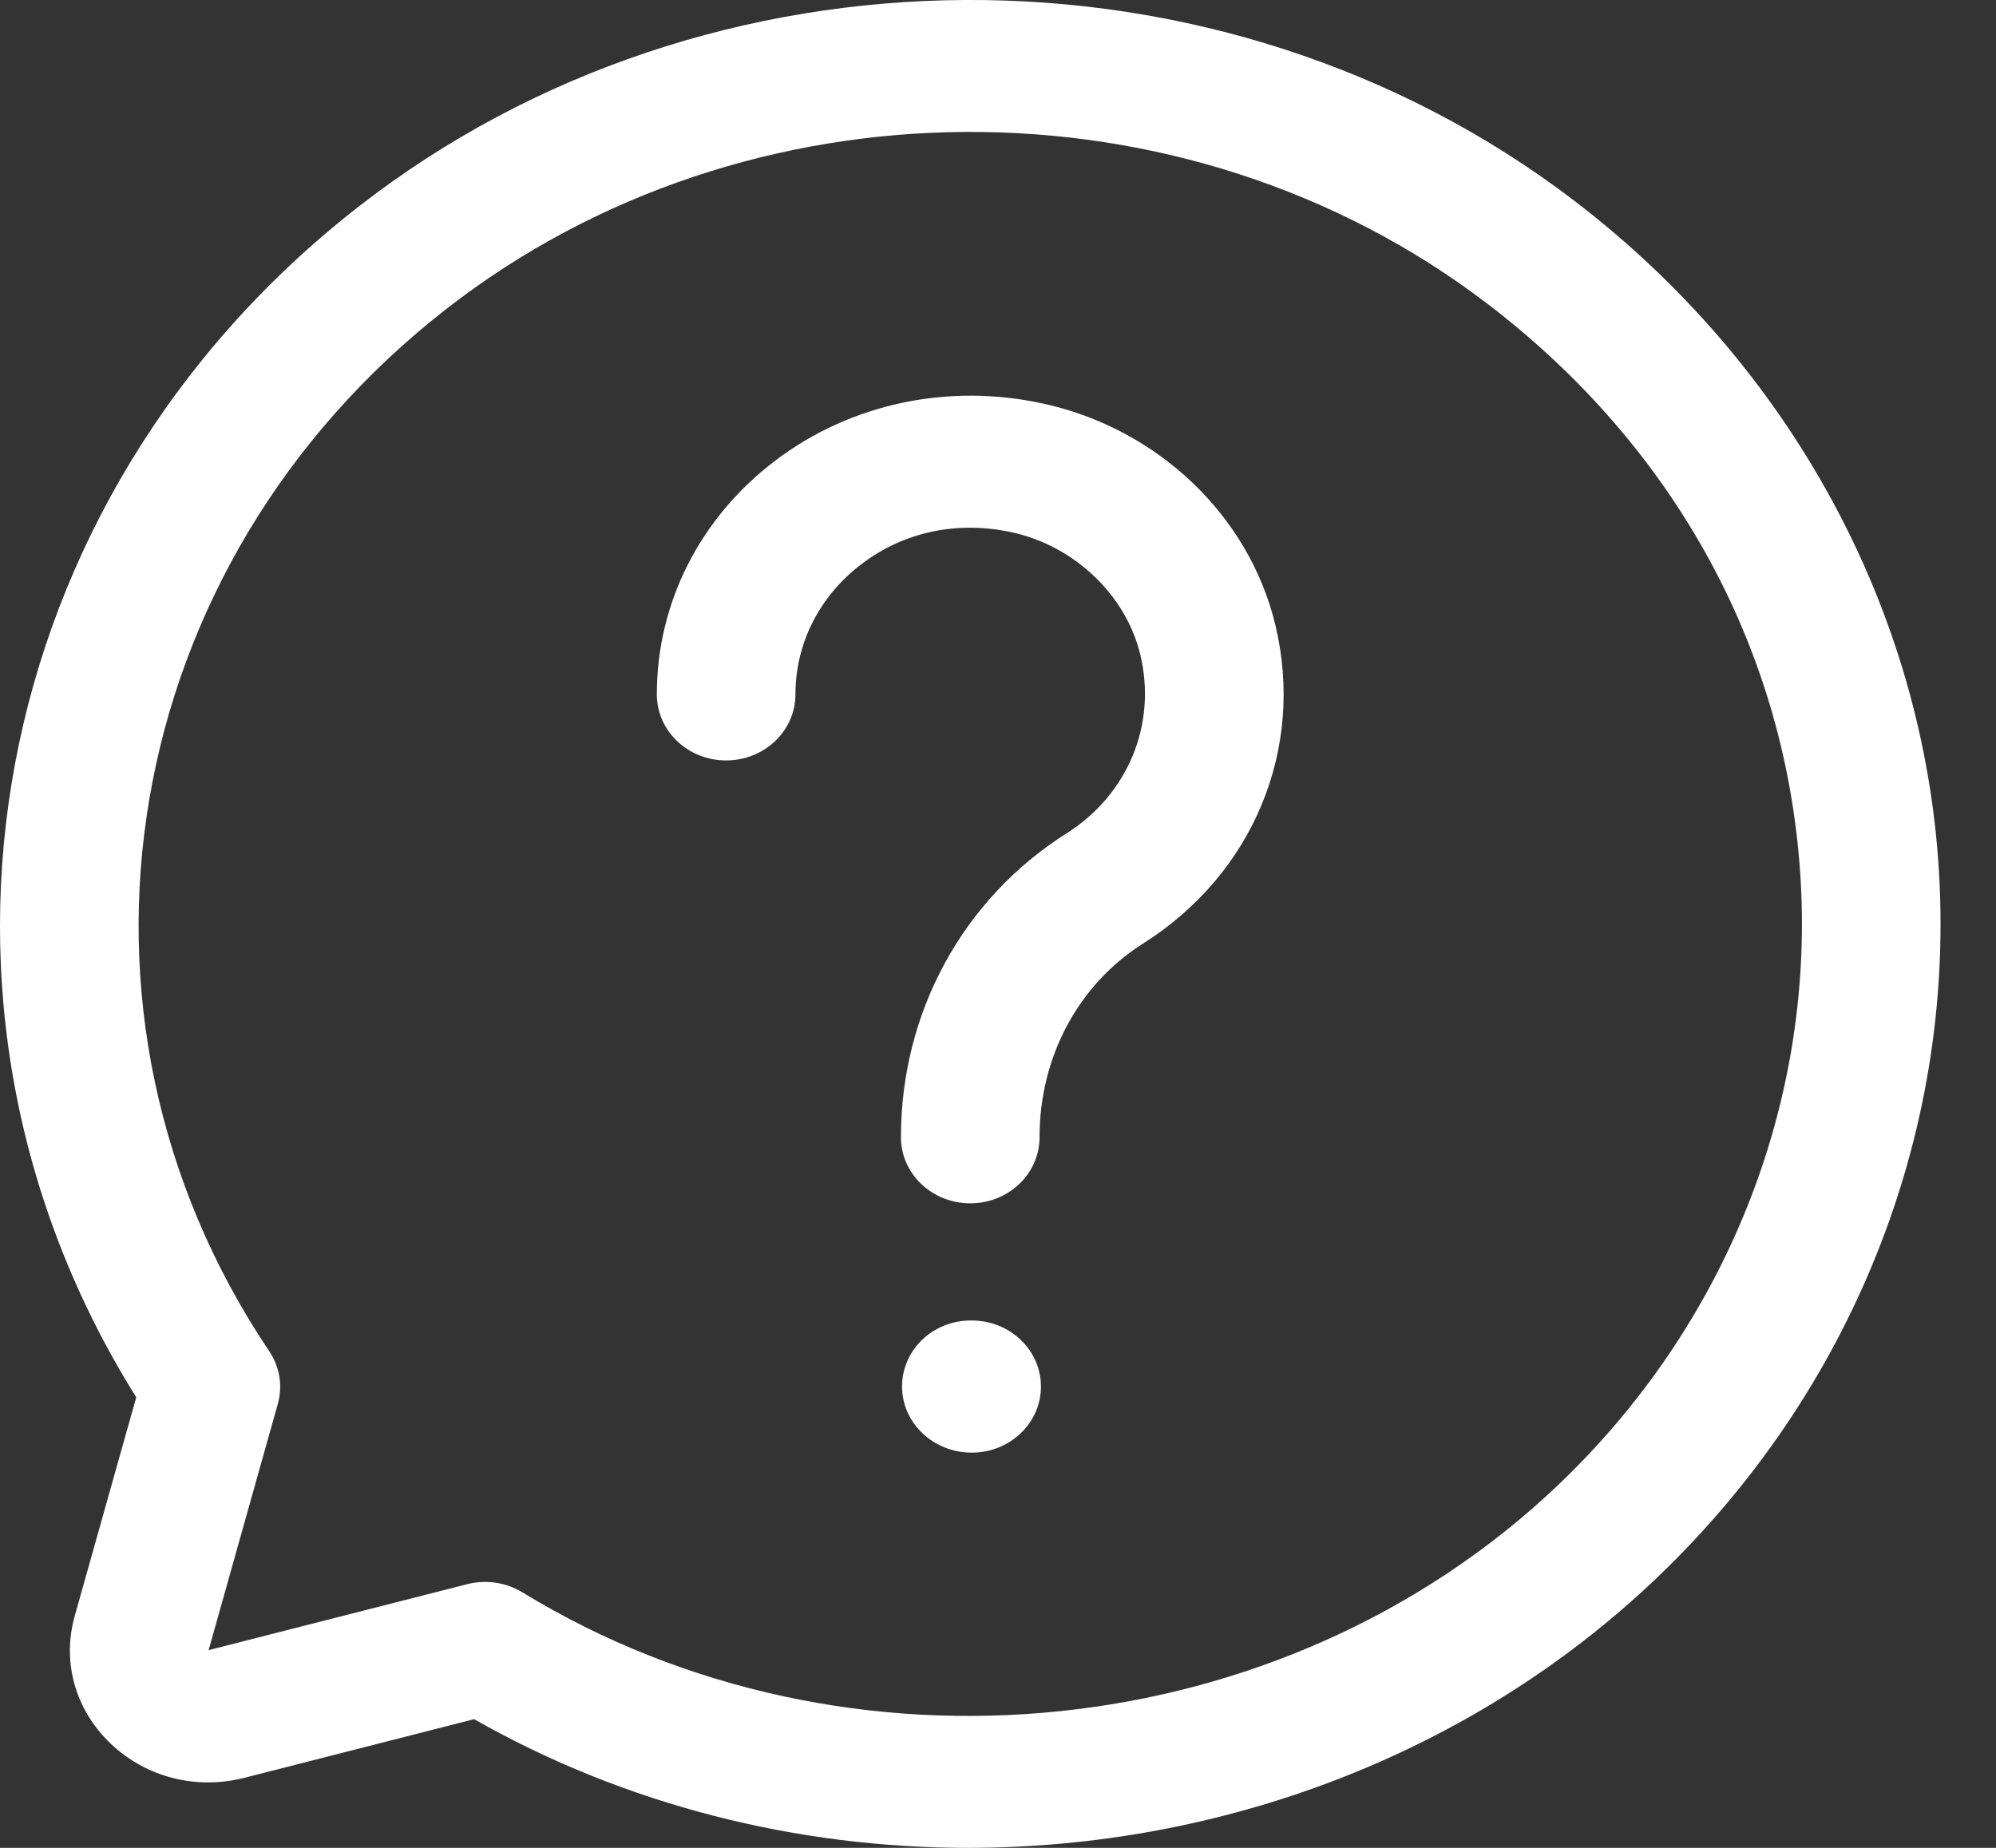
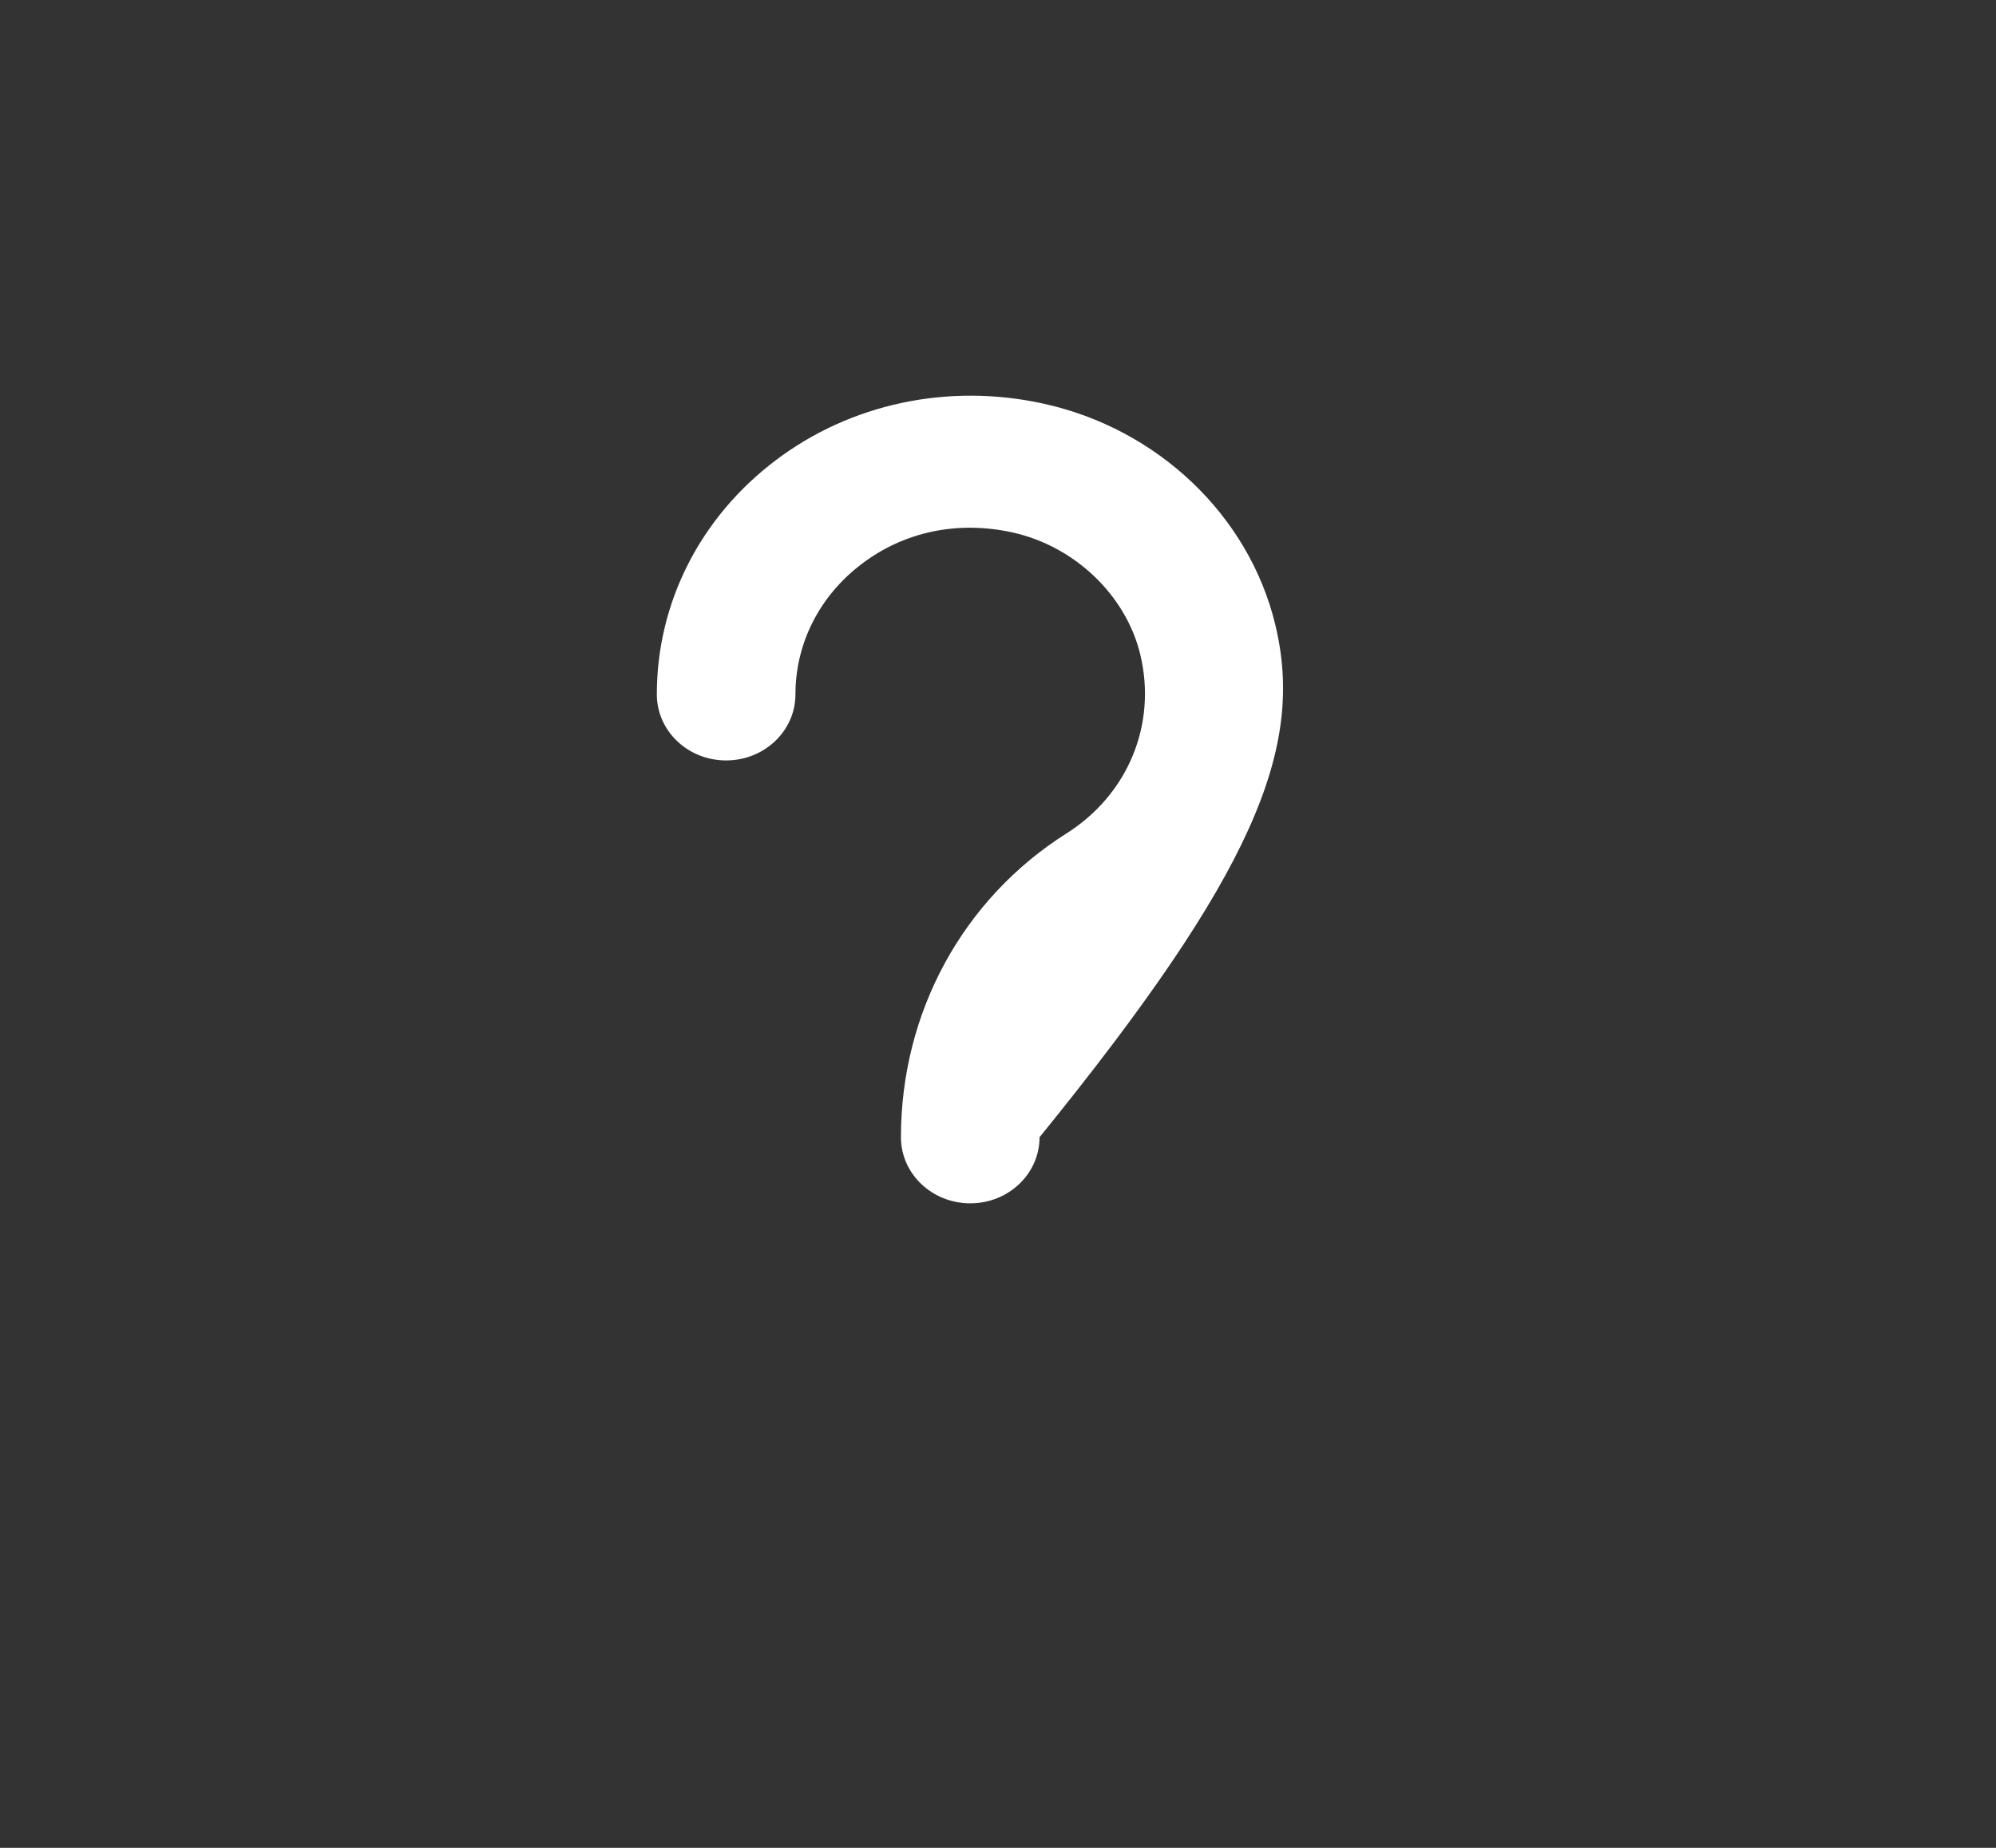
<svg xmlns="http://www.w3.org/2000/svg" width="27" height="25" viewBox="0 0 27 25" fill="none">
  <rect x="0" y="0" width="27" height="25" fill="#333333" stroke="none" />
-   <path d="M1.011 21.862C0.836 22.486 1.017 23.131 1.496 23.589C1.977 24.047 2.655 24.219 3.308 24.052L6.413 23.259C8.474 24.429 10.788 25 13.095 25C16.499 25 19.885 23.755 22.406 21.353C25.041 18.842 26.435 15.366 26.23 11.817C26.026 8.271 24.226 4.953 21.293 2.714C16.512 -0.936 9.596 -0.901 4.85 2.796C-0.22 6.746 -1.474 13.605 1.843 18.904L1.011 21.862H1.011ZM6.036 4.181C10.101 1.013 16.024 0.983 20.121 4.11C22.675 6.06 24.179 8.832 24.358 11.915C24.533 14.957 23.338 17.936 21.079 20.089C17.37 23.623 11.477 24.236 7.066 21.543C6.843 21.407 6.571 21.368 6.318 21.433L2.822 22.325L3.758 18.994C3.826 18.752 3.785 18.493 3.642 18.281C0.566 13.702 1.595 7.641 6.036 4.181Z" fill="white" />
-   <path d="M9.822 10.288C10.34 10.288 10.76 9.888 10.76 9.394C10.76 8.705 11.086 8.061 11.656 7.63C12.232 7.192 12.955 7.041 13.694 7.203C14.535 7.388 15.23 8.051 15.424 8.853C15.652 9.798 15.26 10.748 14.427 11.275C13.024 12.162 12.187 13.698 12.187 15.386C12.187 15.88 12.607 16.28 13.125 16.28C13.643 16.28 14.062 15.88 14.062 15.386C14.062 14.3 14.586 13.32 15.463 12.765C16.954 11.822 17.655 10.129 17.251 8.452C16.895 6.975 15.663 5.801 14.115 5.461C12.828 5.178 11.506 5.459 10.488 6.231C9.469 7.004 8.885 8.157 8.885 9.394C8.885 9.888 9.304 10.288 9.822 10.288Z" fill="white" />
-   <path d="M13.143 17.865H13.134C12.616 17.865 12.202 18.265 12.202 18.759C12.202 19.253 12.626 19.653 13.144 19.653C13.662 19.653 14.081 19.253 14.081 18.759C14.081 18.265 13.662 17.865 13.144 17.865H13.143Z" fill="white" />
+   <path d="M9.822 10.288C10.34 10.288 10.76 9.888 10.76 9.394C10.76 8.705 11.086 8.061 11.656 7.63C12.232 7.192 12.955 7.041 13.694 7.203C14.535 7.388 15.23 8.051 15.424 8.853C15.652 9.798 15.26 10.748 14.427 11.275C13.024 12.162 12.187 13.698 12.187 15.386C12.187 15.88 12.607 16.28 13.125 16.28C13.643 16.28 14.062 15.88 14.062 15.386C16.954 11.822 17.655 10.129 17.251 8.452C16.895 6.975 15.663 5.801 14.115 5.461C12.828 5.178 11.506 5.459 10.488 6.231C9.469 7.004 8.885 8.157 8.885 9.394C8.885 9.888 9.304 10.288 9.822 10.288Z" fill="white" />
</svg>